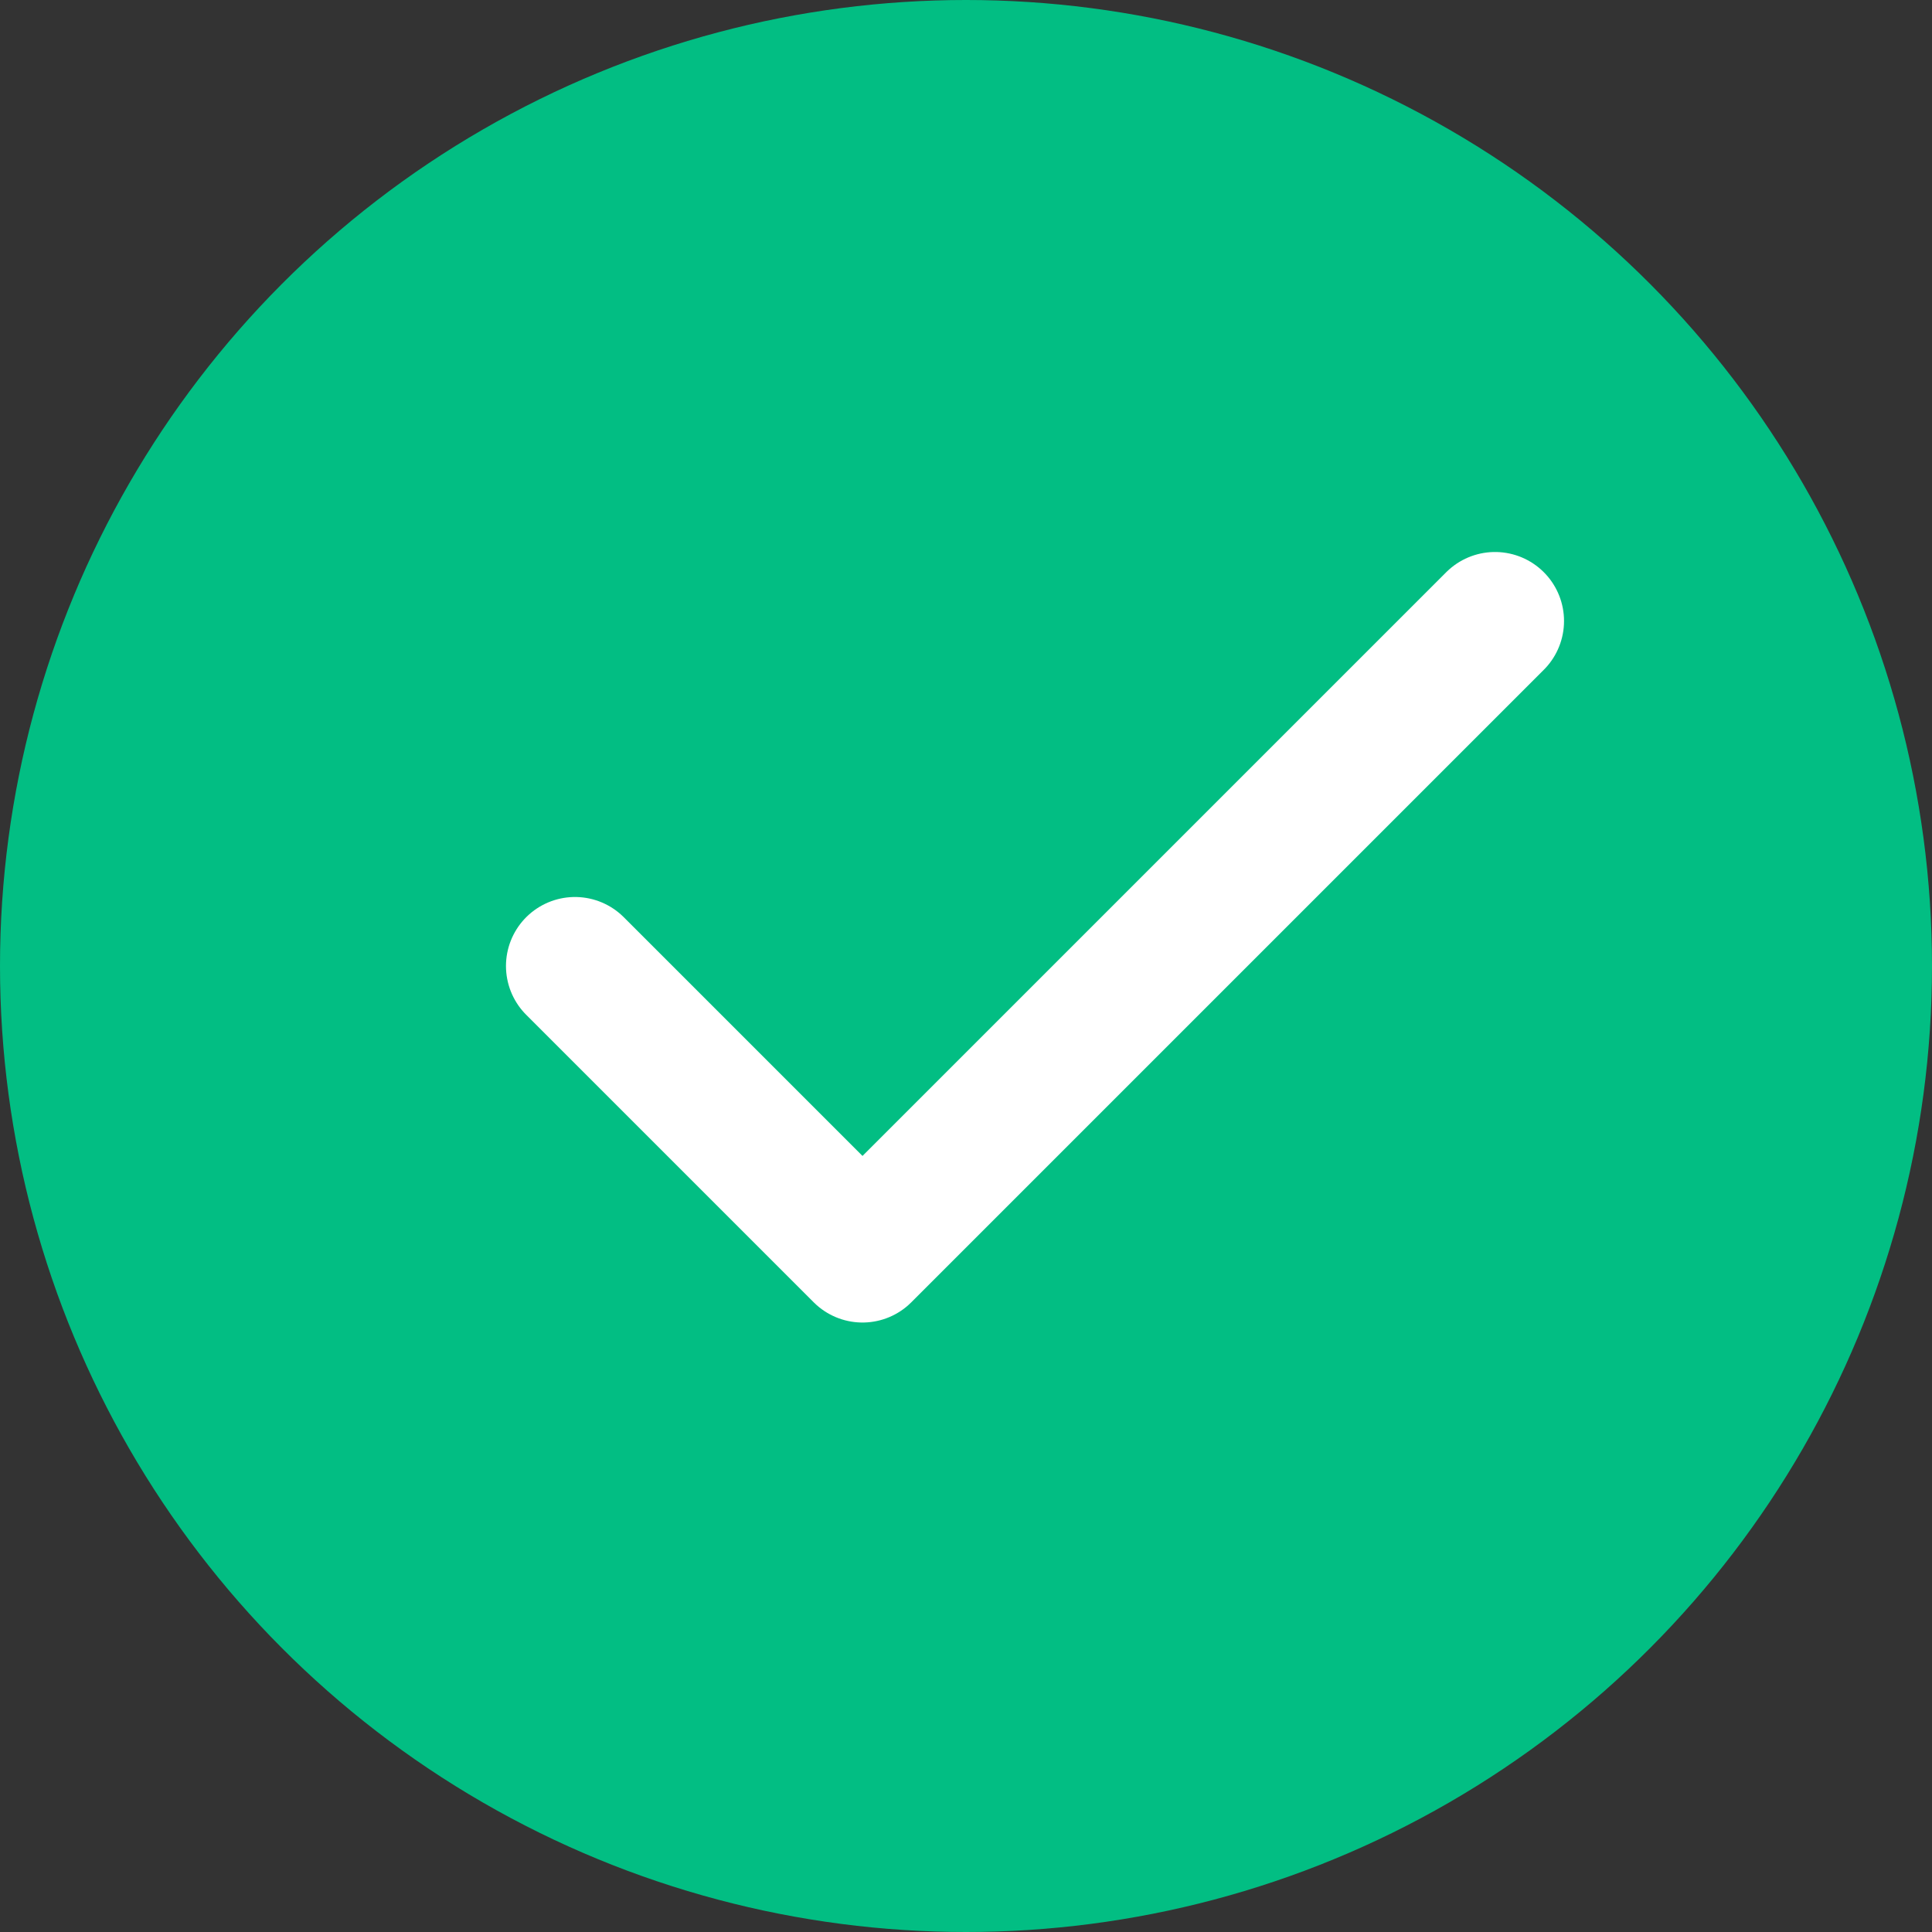
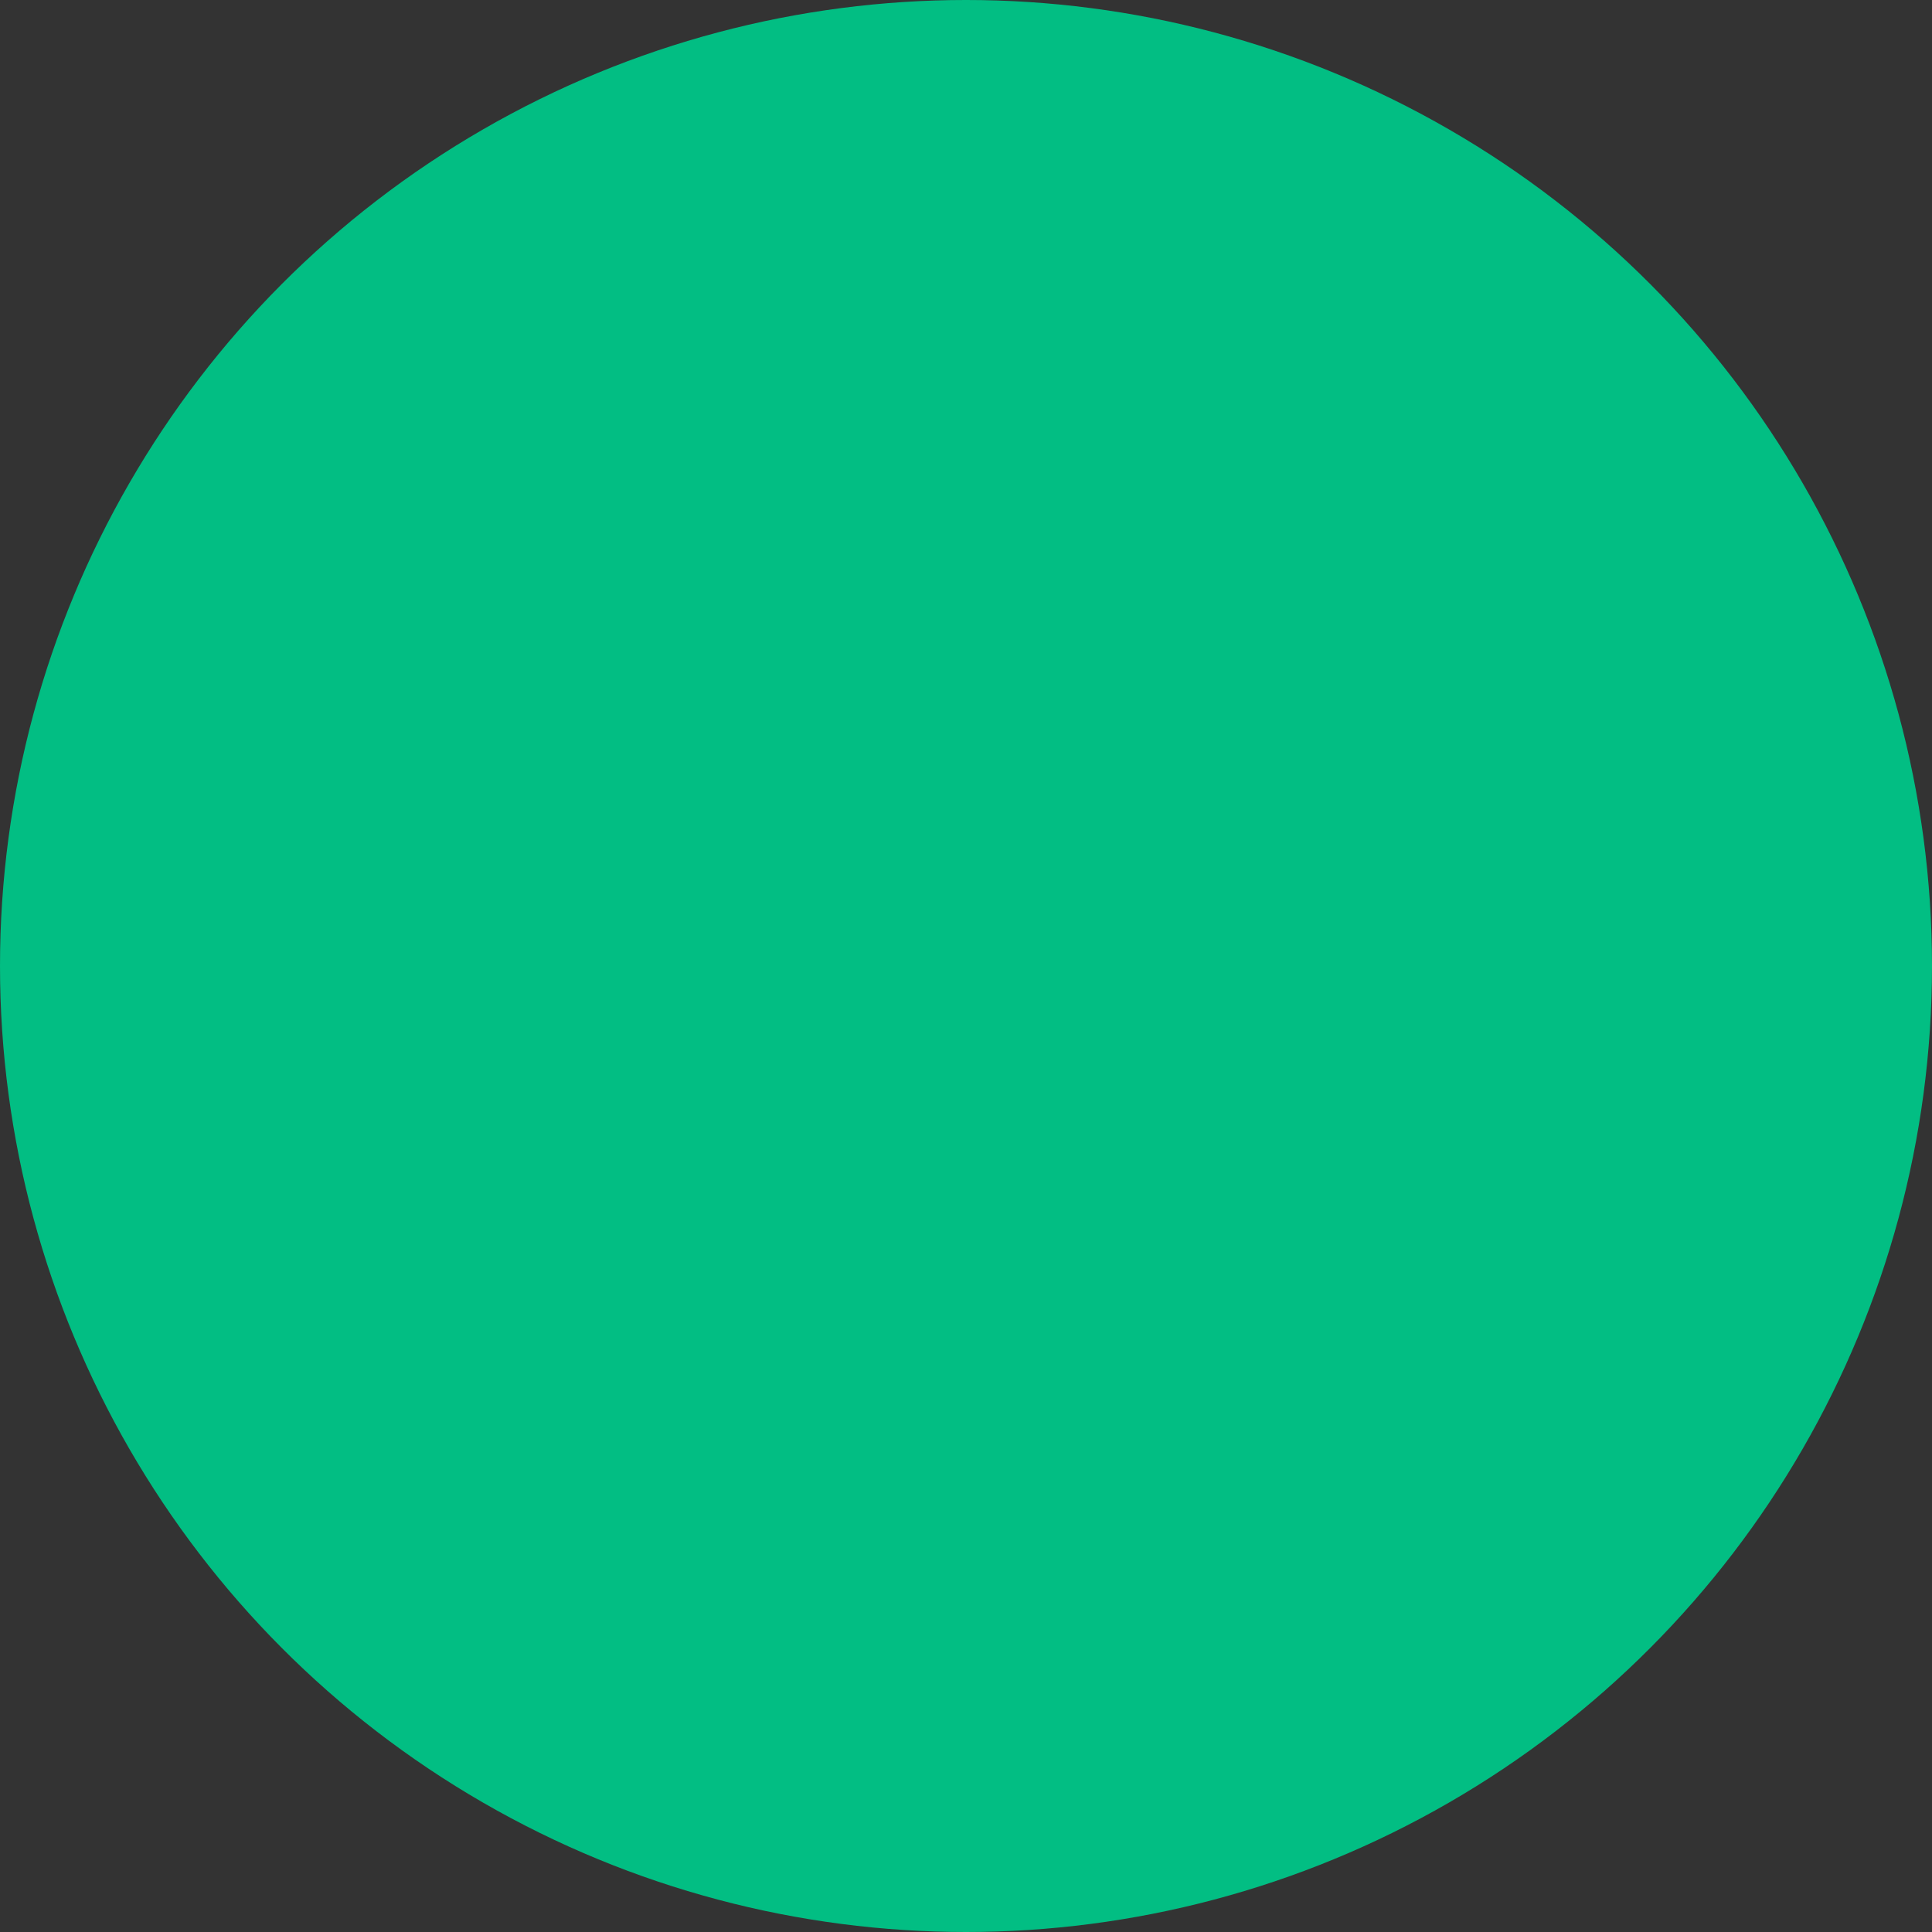
<svg xmlns="http://www.w3.org/2000/svg" width="28" height="28" viewBox="0 0 28 28" fill="none">
  <rect x="0" y="0" width="28" height="28" fill="#333333" stroke="none" />
  <circle cx="14" cy="14" r="14" fill="#02BE83" />
-   <path d="M21.667 9L12.5 18.167L8.333 14" stroke="white" stroke-width="2" stroke-linecap="round" stroke-linejoin="round" />
</svg>